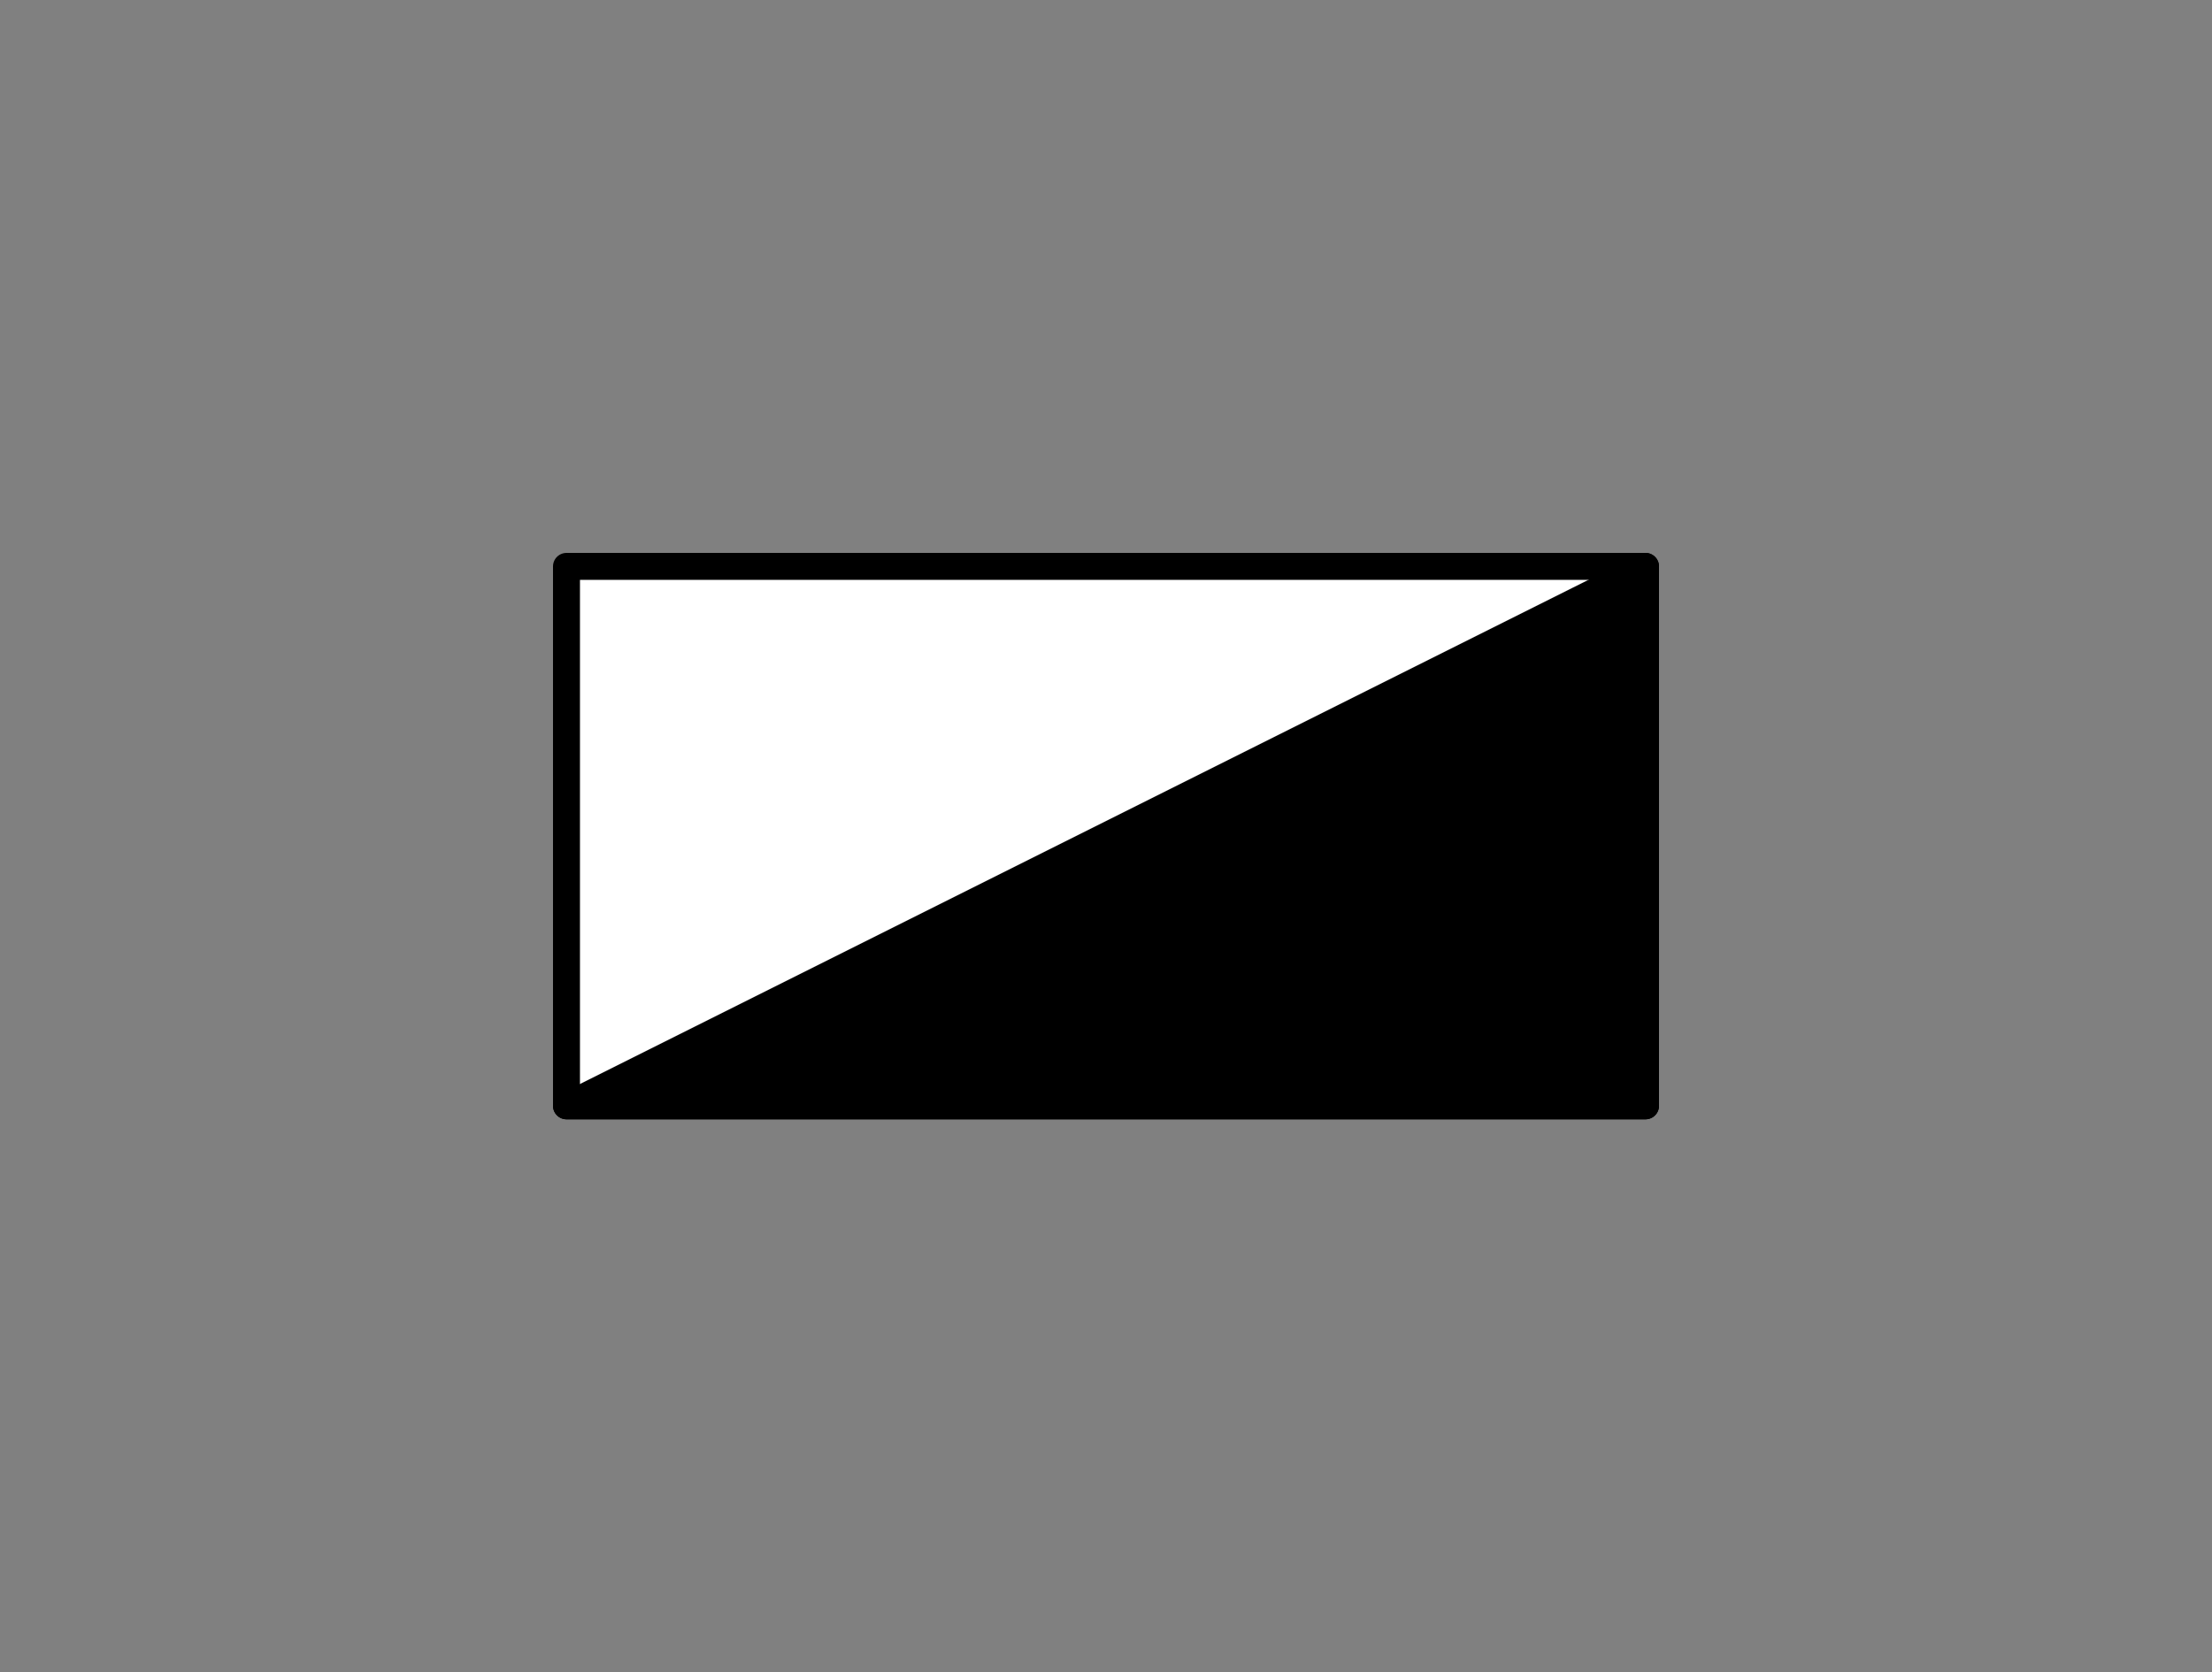
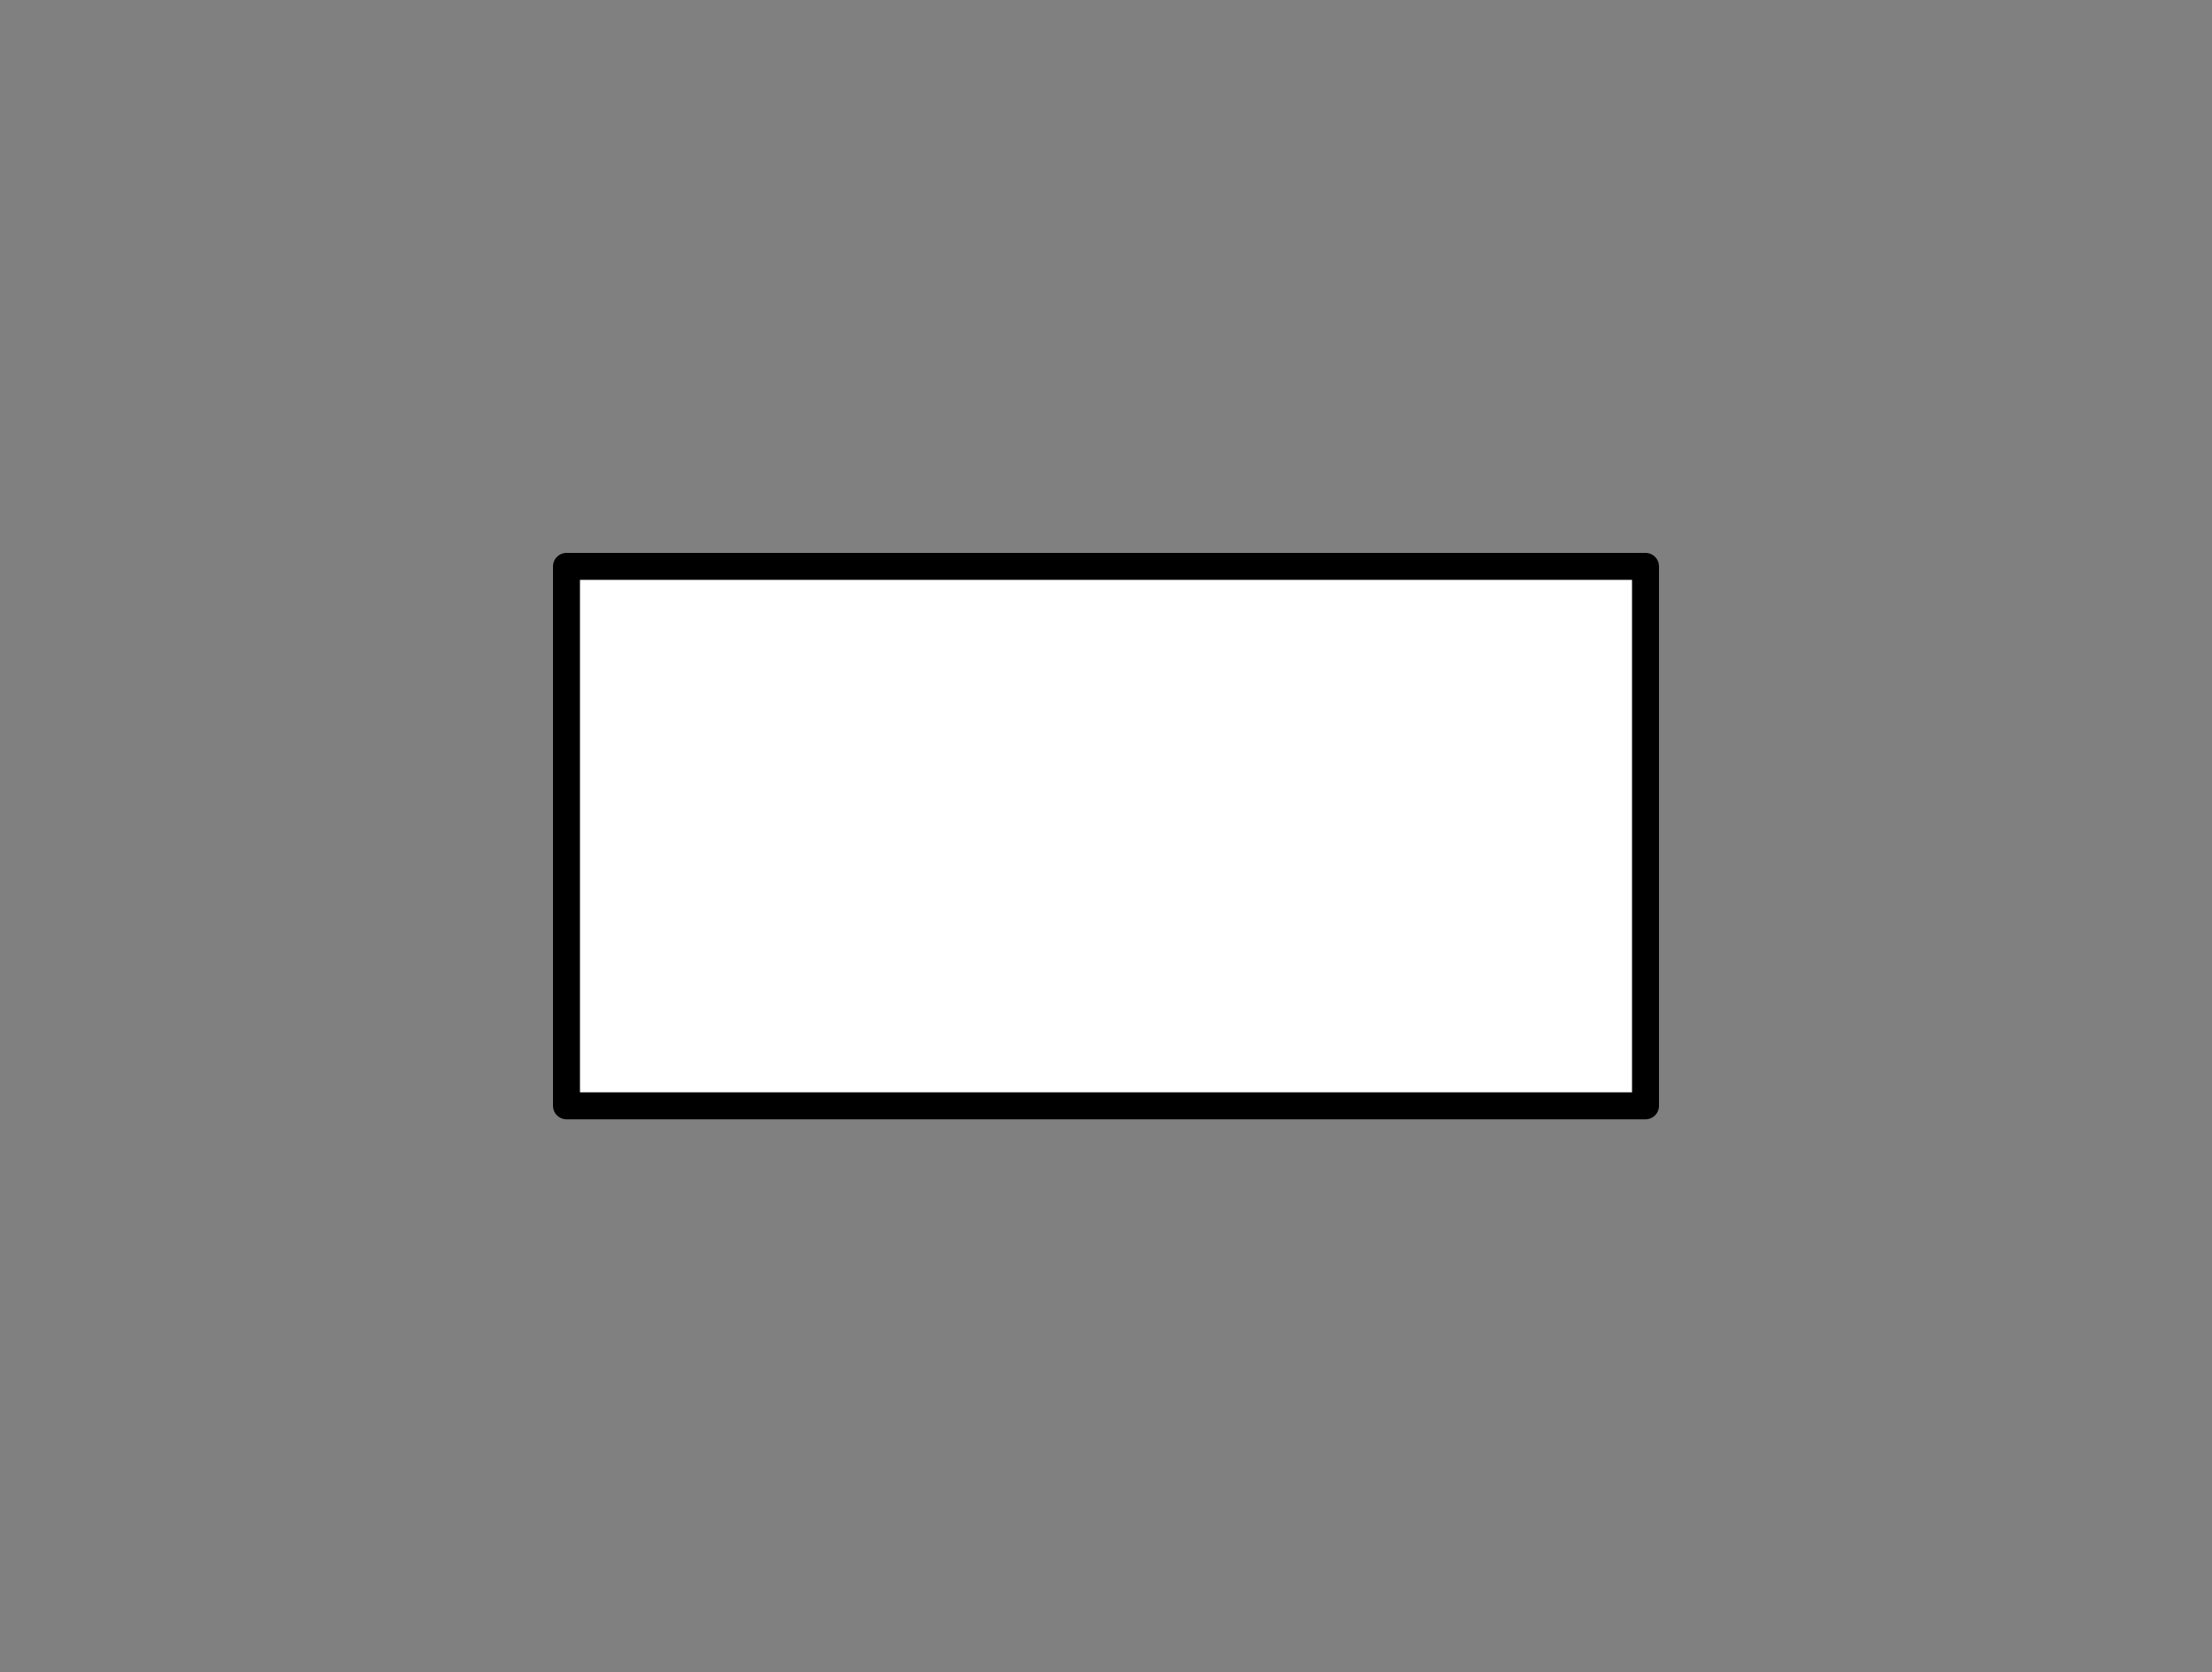
<svg xmlns="http://www.w3.org/2000/svg" viewBox="-10 -10 41 31" fill="#fff" fill-rule="evenodd" stroke="#000" stroke-linecap="round" stroke-linejoin="round" font-family="Roboto" font-size="14" text-anchor="middle">
  <rect x="-10" y="-10" width="41" height="31" fill="#808080" stroke="none" />
  <use href="#A" x=".5" y=".5" />
  <symbol id="A" overflow="visible">
    <path d="M0 0h20v10H0z" stroke-width=".5" />
-     <path d="M20 0L0 10h20z" fill="#000" stroke-width=".5" />
  </symbol>
</svg>